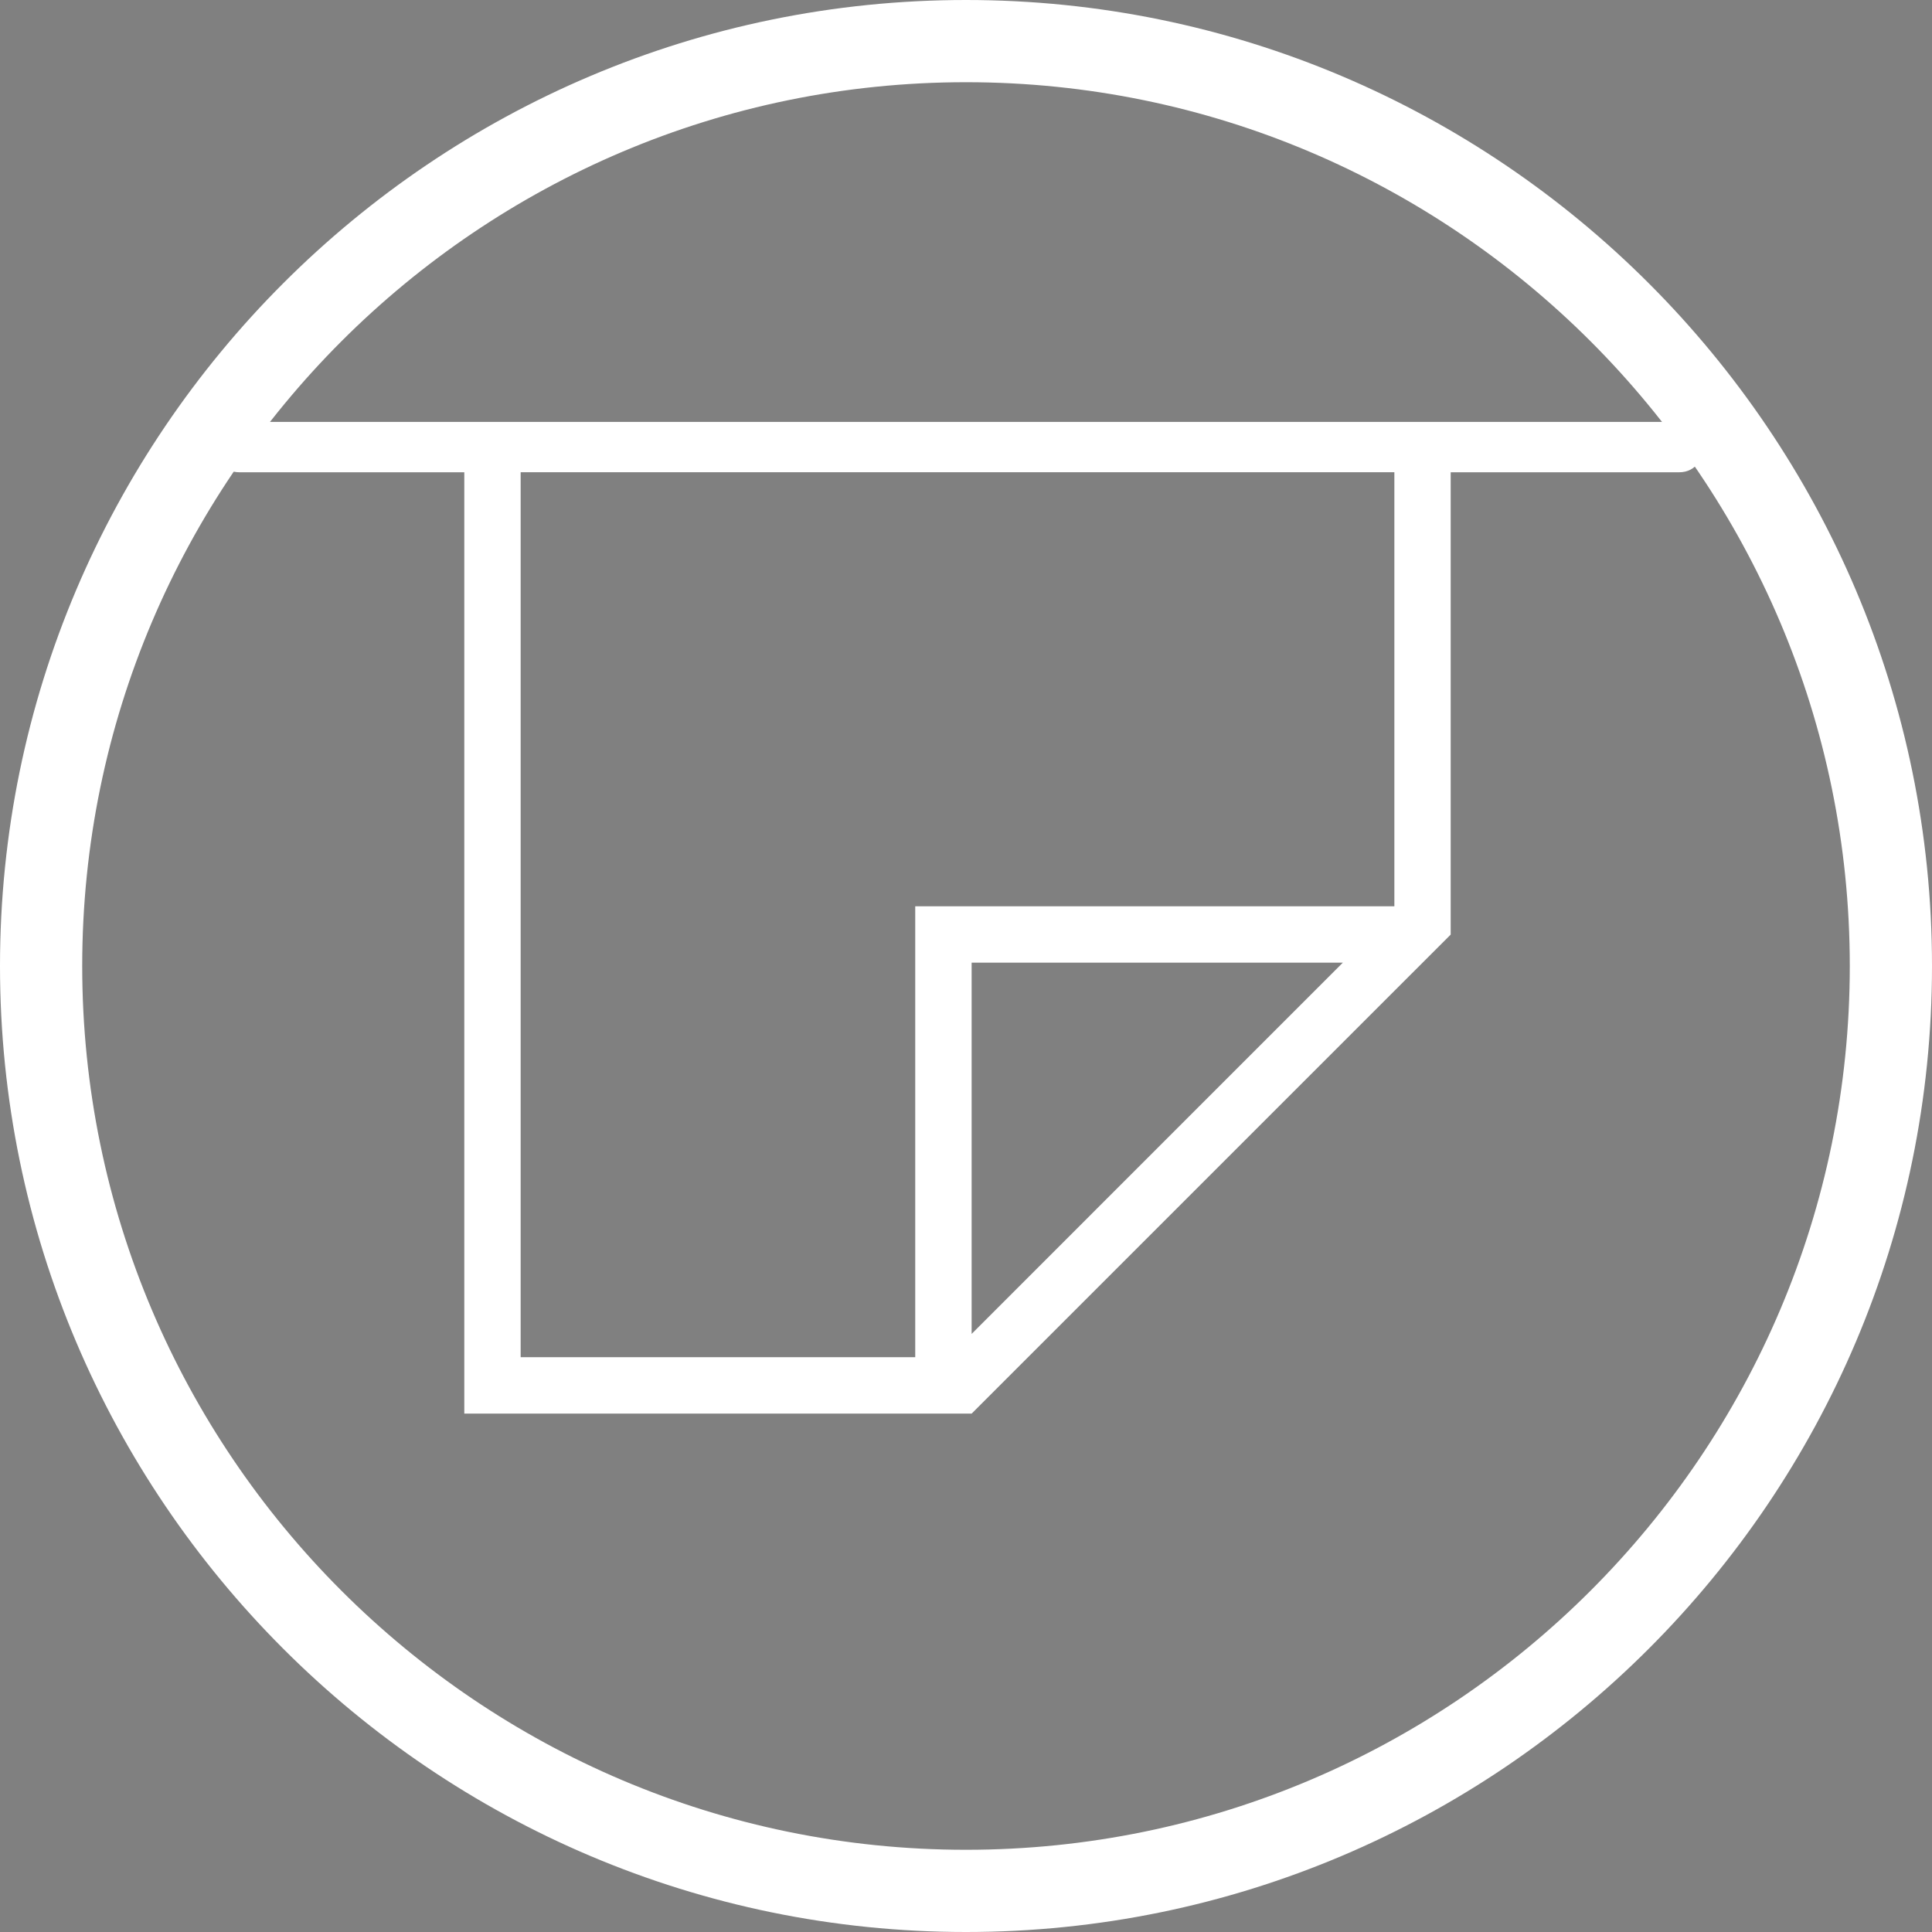
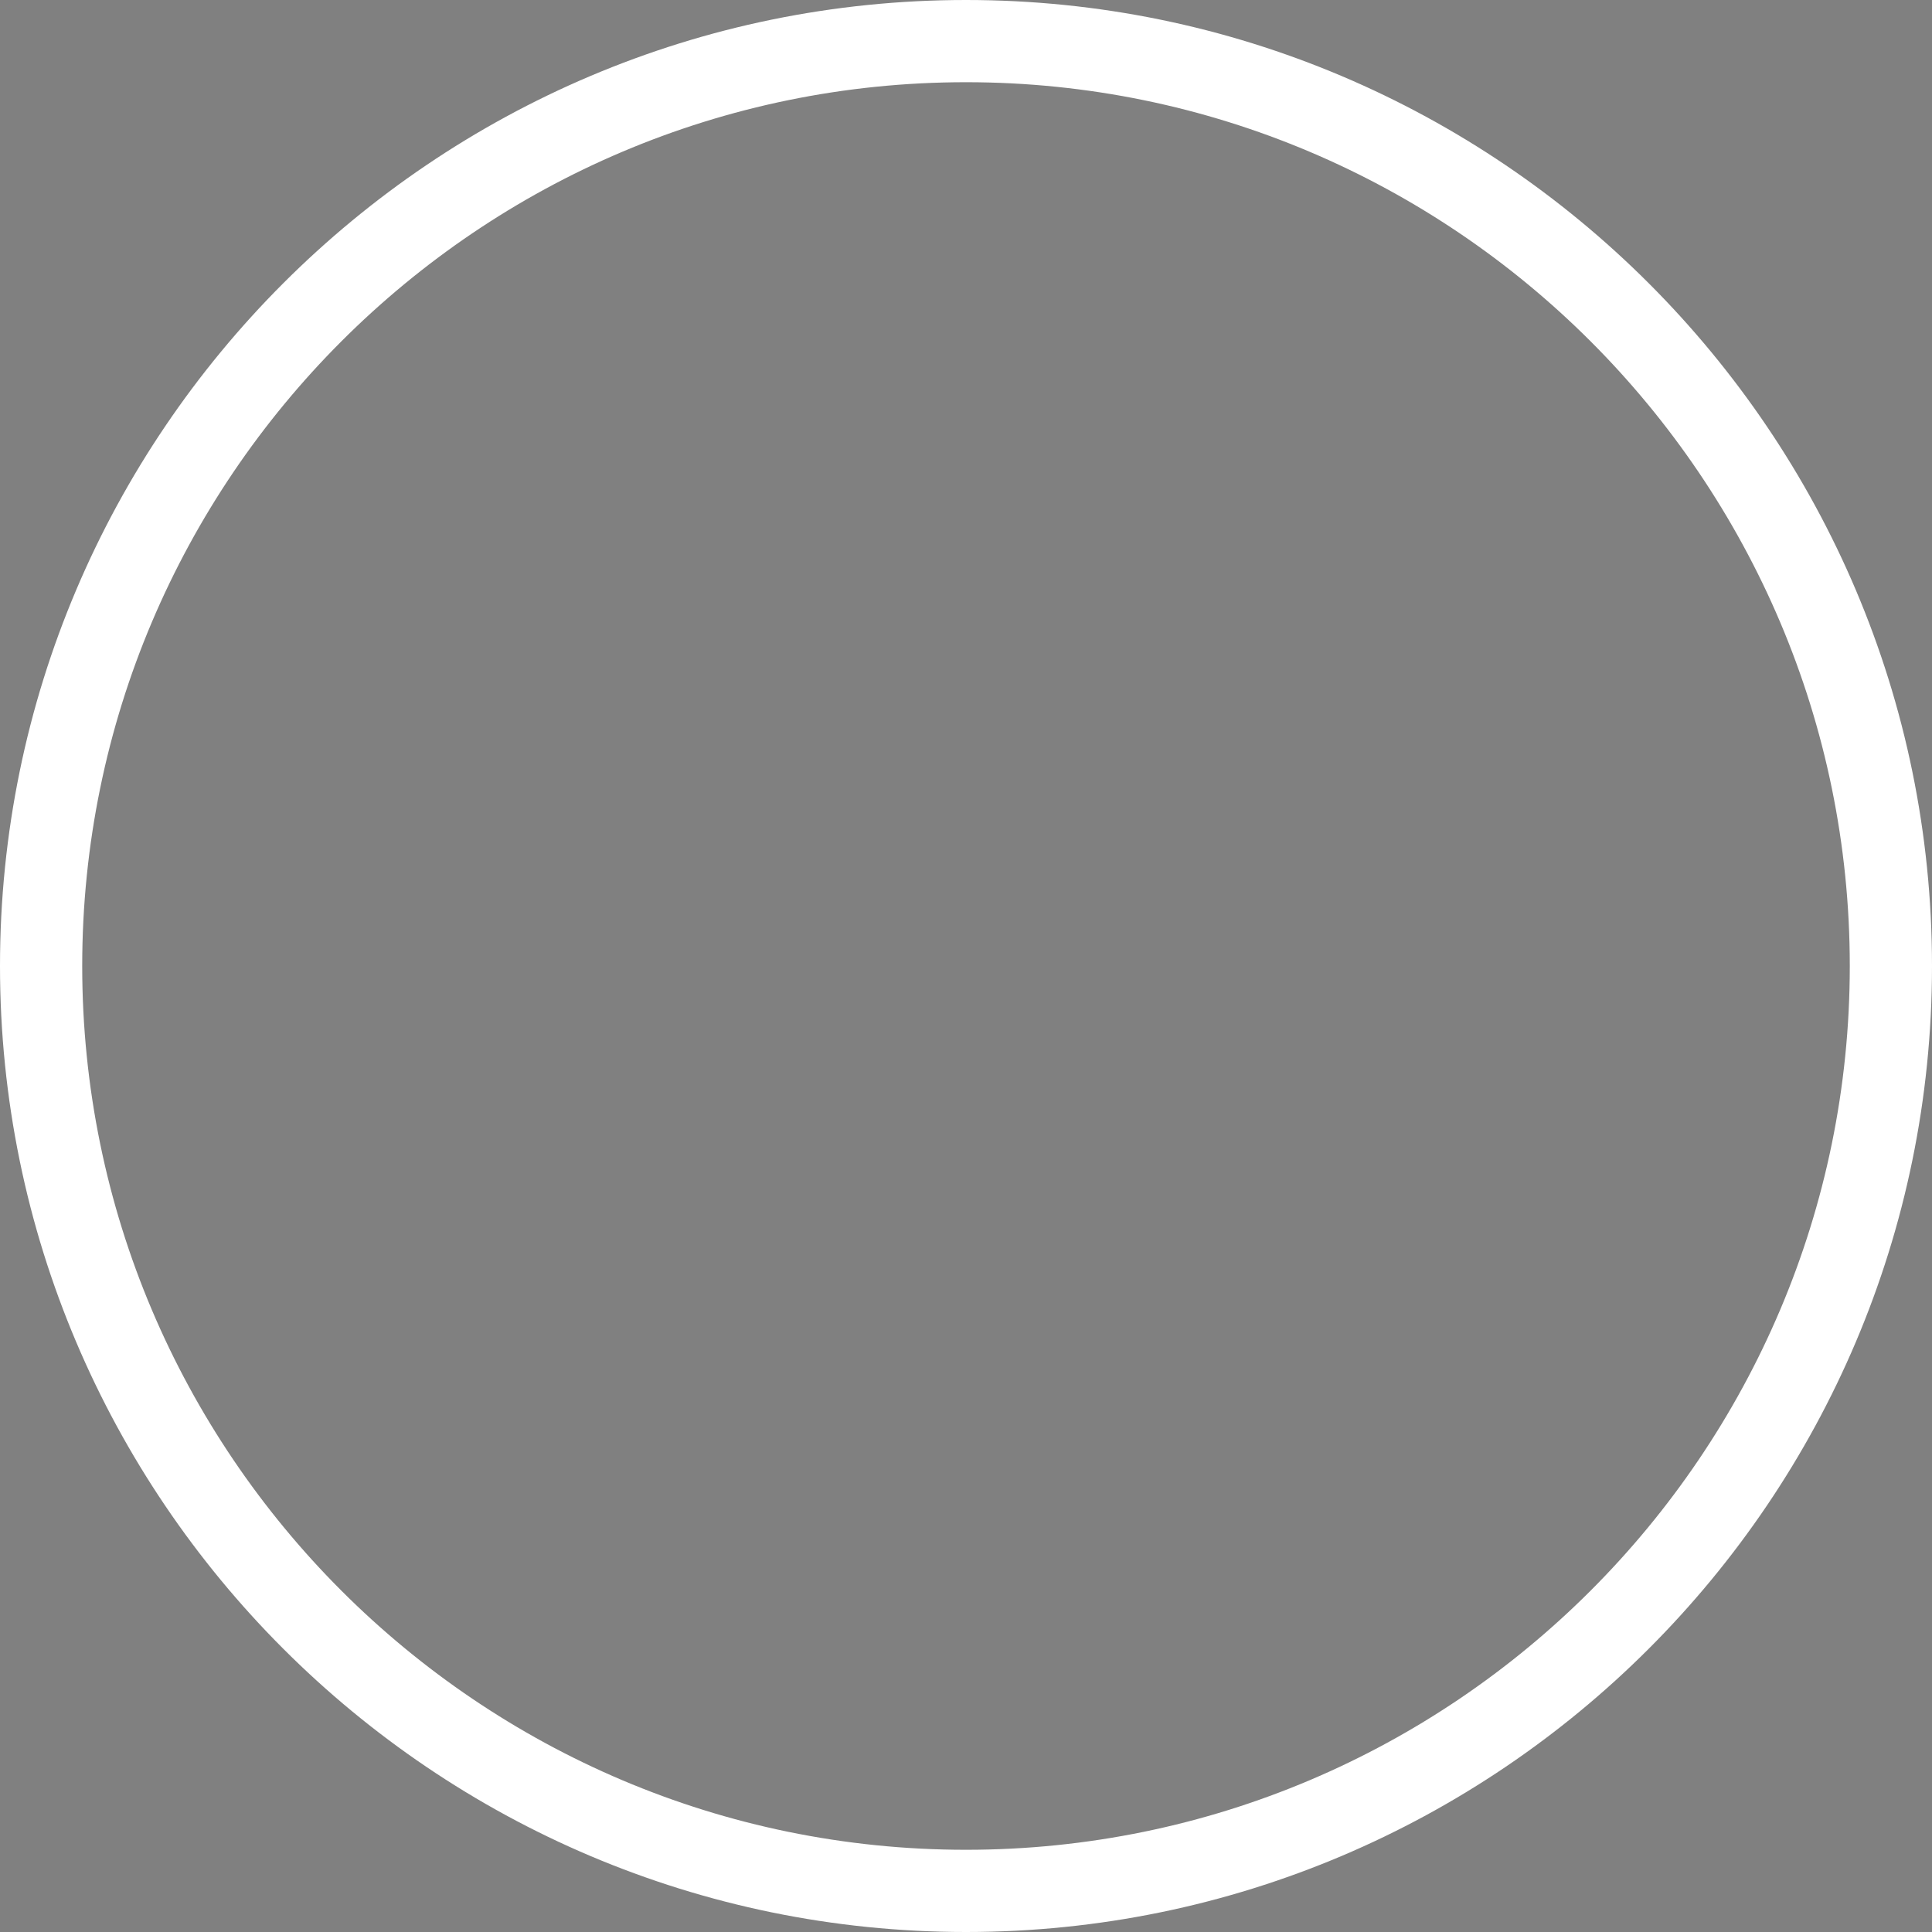
<svg xmlns="http://www.w3.org/2000/svg" version="1.0" id="Calque_1" x="0px" y="0px" width="47px" height="47px" viewBox="0 0 47 47" enable-background="new 0 0 47 47" xml:space="preserve">
  <rect x="0" y="0" width="47" height="47" fill="#808080" stroke="none" />
  <g>
-     <path fill="#FFFFFF" d="M159.457,47c-12.958,0-23.5-10.542-23.5-23.5S146.499,0,159.457,0s23.5,10.542,23.5,23.5   S172.415,47,159.457,47z M159.457,2c-11.855,0-21.5,9.645-21.5,21.5c0,11.855,9.645,21.5,21.5,21.5s21.5-9.645,21.5-21.5   C180.957,11.645,171.312,2,159.457,2z" />
    <g>
      <g>
        <path fill="#FFFFFF" d="M166.63,16.318c2.208,0,4.004-1.812,4.004-4.04c0-2.227-1.796-4.038-4.004-4.038     c-2.207,0-4.003,1.812-4.003,4.038C162.627,14.506,164.423,16.318,166.63,16.318z M166.63,9.24c1.656,0,3.004,1.363,3.004,3.038     c0,1.676-1.348,3.04-3.004,3.04s-3.003-1.364-3.003-3.04C163.627,10.603,164.974,9.24,166.63,9.24z M146.924,19.299     c-2.208,0-4.004,1.812-4.004,4.039c0,2.227,1.796,4.038,4.004,4.038c2.207,0,4.003-1.812,4.003-4.038     C150.927,21.111,149.131,19.299,146.924,19.299z M146.924,26.376c-1.656,0-3.004-1.363-3.004-3.038     c0-1.676,1.348-3.039,3.004-3.039s3.003,1.363,3.003,3.039C149.927,25.013,148.58,26.376,146.924,26.376z M166.63,30.357     c-2.207,0-4.003,1.812-4.003,4.039s1.796,4.039,4.003,4.039c2.208,0,4.004-1.812,4.004-4.039S168.838,30.357,166.63,30.357z      M166.63,37.436c-1.656,0-3.003-1.363-3.003-3.039s1.347-3.039,3.003-3.039s3.004,1.363,3.004,3.039     S168.286,37.436,166.63,37.436z M166.63,28.588c-1.693,0-3.278,0.742-4.329,2.007l-9.77-5.945c0.098-0.45,0.147-0.89,0.147-1.312     s-0.049-0.862-0.146-1.311l9.773-5.906c1.061,1.24,2.645,1.967,4.324,1.967c3.173,0,5.755-2.606,5.755-5.81     c0-3.202-2.582-5.808-5.755-5.808s-5.755,2.605-5.755,5.808c0,0.419,0.05,0.859,0.147,1.312l-9.77,5.945     c-1.05-1.264-2.635-2.006-4.329-2.006c-3.174,0-5.756,2.606-5.756,5.809c0,3.202,2.582,5.808,5.756,5.808     c1.694,0,3.28-0.742,4.33-2.007l9.772,5.906c-0.102,0.491-0.151,0.936-0.151,1.352c0,3.203,2.582,5.809,5.755,5.809     s5.755-2.605,5.755-5.809S169.803,28.588,166.63,28.588z M166.63,39.205c-2.622,0-4.755-2.157-4.755-4.809     c0-0.439,0.064-0.907,0.204-1.474l0.088-0.356l-11.183-6.759l-0.268,0.386c-0.859,1.241-2.242,1.952-3.793,1.952     c-2.622,0-4.756-2.156-4.756-4.808s2.134-4.809,4.756-4.809c1.551,0,2.934,0.712,3.793,1.953l0.269,0.388l11.188-6.809     l-0.098-0.362c-0.134-0.498-0.201-0.976-0.201-1.42c0-2.651,2.133-4.808,4.755-4.808s4.755,2.157,4.755,4.808     c0,2.652-2.133,4.81-4.755,4.81c-1.518,0-2.938-0.716-3.798-1.916l-0.27-0.375l-11.186,6.759l0.1,0.364     c0.134,0.492,0.202,0.969,0.202,1.417c0,0.448-0.068,0.924-0.202,1.416l-0.099,0.363l11.19,6.811l0.269-0.387     c0.848-1.223,2.266-1.953,3.793-1.953c2.622,0,4.755,2.157,4.755,4.809S169.252,39.205,166.63,39.205z" />
      </g>
    </g>
  </g>
  <path fill="#693D12" d="M91.677,47c-12.958,0-23.5-10.542-23.5-23.5S78.719,0,91.677,0s23.5,10.542,23.5,23.5S104.635,47,91.677,47z   M91.677,2c-11.855,0-21.5,9.645-21.5,21.5c0,11.855,9.645,21.5,21.5,21.5c11.855,0,21.5-9.645,21.5-21.5  C113.177,11.645,103.532,2,91.677,2z" />
-   <polygon fill="#693D12" points="104.2,33.479 79.519,33.479 79.519,28.632 78.069,28.632 78.069,34.857 105.648,34.857   105.648,28.632 104.2,28.632 " />
  <polygon fill-rule="evenodd" clip-rule="evenodd" fill="#693D12" points="92.676,5.899 91.226,5.899 91.226,15.551 91.226,20.898   91.226,26.957 86.395,22.361 85.342,23.363 91.929,29.632 98.517,23.363 97.506,22.403 92.676,26.999 92.676,20.898 92.676,15.551   " />
  <g>
    <path fill="#FFFFFF" d="M23.5,47C10.542,47,0,36.458,0,23.5S10.542,0,23.5,0S47,10.542,47,23.5S36.458,47,23.5,47z M23.5,2   C11.645,2,2,11.645,2,23.5C2,35.355,11.645,45,23.5,45S45,35.355,45,23.5C45,11.645,35.355,2,23.5,2z" />
-     <path fill-rule="evenodd" clip-rule="evenodd" fill="#FFFFFF" d="M33.921,11.488h-0.776h-1.401H14.931H13.53h-0.864v21.529h9.599   v-10.97h11.656V11.488z M23.637,32.45l9.03-9.031h-9.03V32.45z M35.291,11.488v11.248L23.637,34.389h-1.001h-0.371h-10.97v-22.9   H5.824c-0.387,0-0.7-0.314-0.7-1.225h36.428c0,0.91-0.313,1.225-0.701,1.225H35.291z" />
  </g>
</svg>